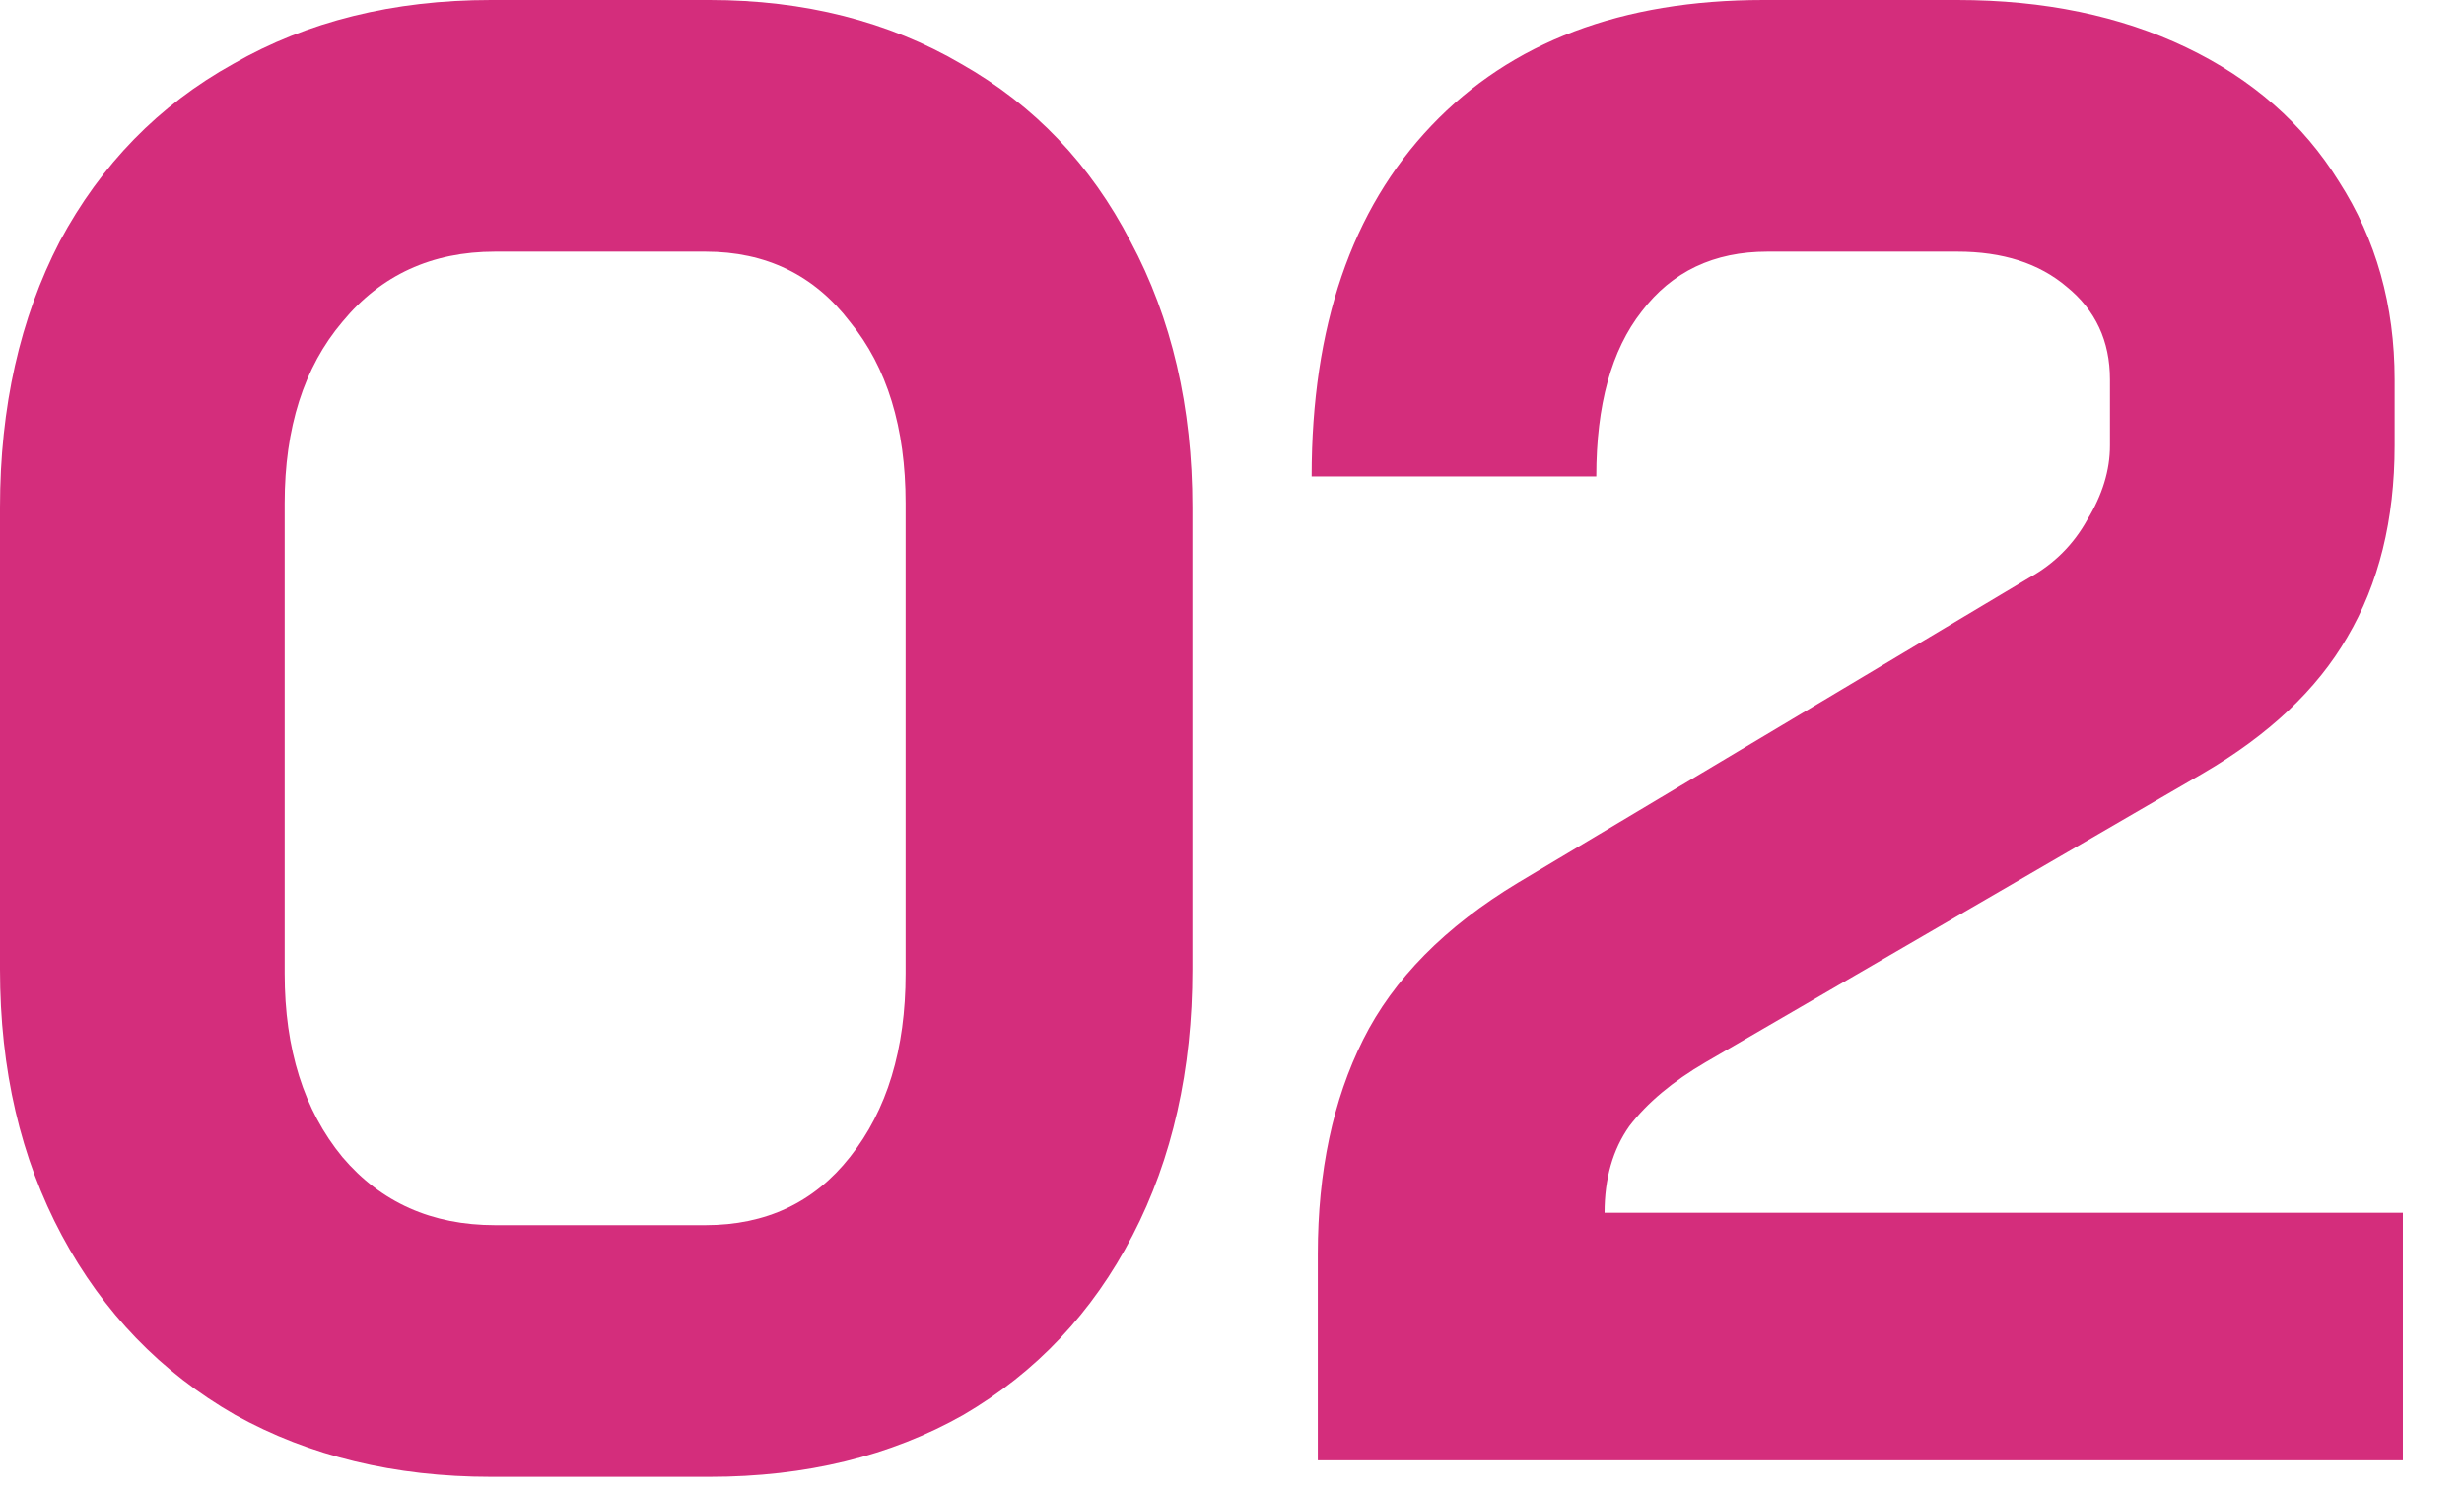
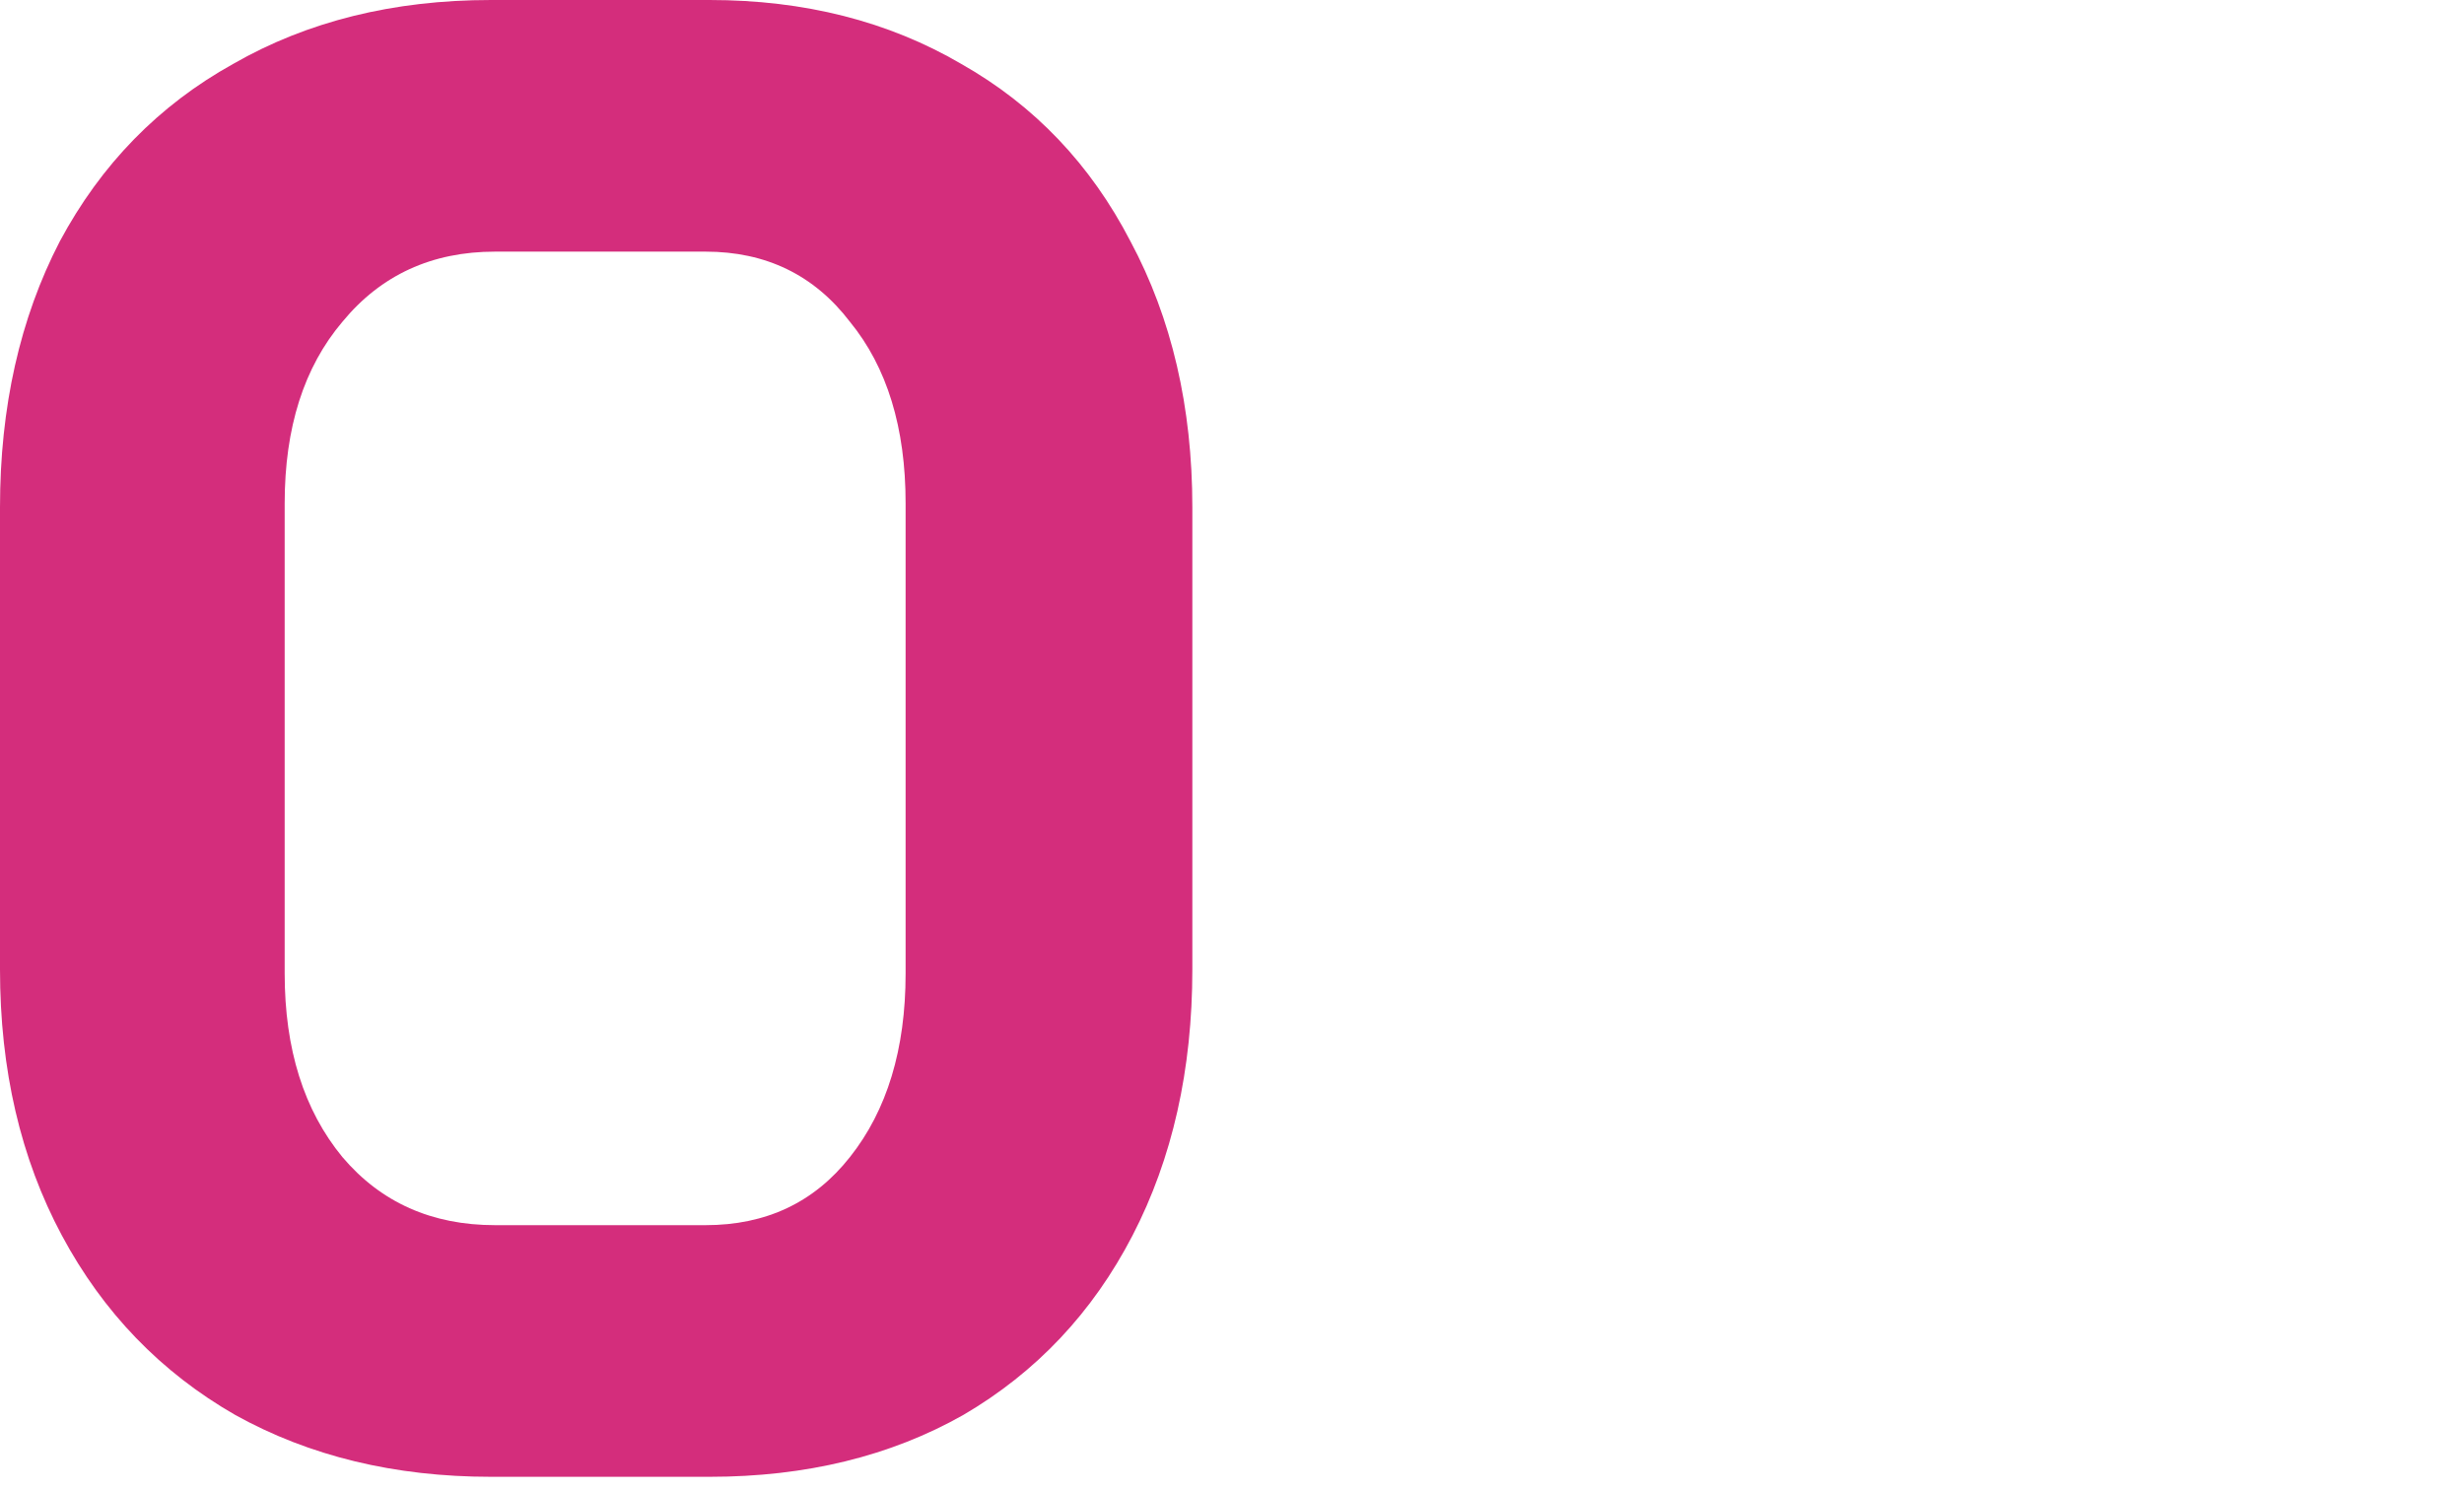
<svg xmlns="http://www.w3.org/2000/svg" fill="none" viewBox="0 0 86 52" height="52" width="86">
-   <path fill="#D42D7C" d="M45.995 43.776C45.995 40.896 46.523 38.4 47.579 36.288C48.635 34.176 50.435 32.352 52.979 30.816L70.835 20.16C71.699 19.68 72.371 19.008 72.851 18.144C73.379 17.28 73.643 16.416 73.643 15.552V13.248C73.643 11.904 73.139 10.824 72.131 10.008C71.171 9.192 69.899 8.784 68.315 8.784H61.691C59.819 8.784 58.355 9.48 57.299 10.872C56.243 12.216 55.715 14.136 55.715 16.632H45.779C45.779 11.4 47.171 7.32 49.955 4.392C52.739 1.464 56.603 0 61.547 0H68.315C71.339 0 74.003 0.552 76.307 1.656C78.611 2.76 80.387 4.32 81.635 6.336C82.931 8.352 83.579 10.656 83.579 13.248V15.552C83.579 18.144 83.027 20.376 81.923 22.248C80.867 24.072 79.187 25.656 76.883 27L59.531 37.08C58.379 37.752 57.491 38.496 56.867 39.312C56.291 40.128 56.003 41.136 56.003 42.336H83.867V50.976H45.995V43.776Z" />
  <path fill="#D42D7C" d="M17.136 51.552C13.776 51.552 10.8 50.832 8.208 49.392C5.616 47.904 3.6 45.816 2.16 43.128C0.72 40.44 0 37.344 0 33.84V17.712C0 14.208 0.696 11.112 2.088 8.424C3.528 5.736 5.544 3.672 8.136 2.232C10.728 0.744 13.728 0 17.136 0H24.768C28.08 0 31.008 0.744 33.552 2.232C36.096 3.672 38.064 5.736 39.456 8.424C40.896 11.112 41.616 14.208 41.616 17.712V33.84C41.616 37.344 40.92 40.44 39.528 43.128C38.136 45.816 36.168 47.904 33.624 49.392C31.08 50.832 28.128 51.552 24.768 51.552H17.136ZM24.624 42.768C26.736 42.768 28.416 41.976 29.664 40.392C30.96 38.76 31.608 36.624 31.608 33.984V17.568C31.608 14.928 30.96 12.816 29.664 11.232C28.416 9.6 26.736 8.784 24.624 8.784H17.28C15.072 8.784 13.296 9.6 11.952 11.232C10.608 12.816 9.936 14.928 9.936 17.568V33.984C9.936 36.624 10.608 38.76 11.952 40.392C13.296 41.976 15.072 42.768 17.28 42.768H24.624Z" />
</svg>